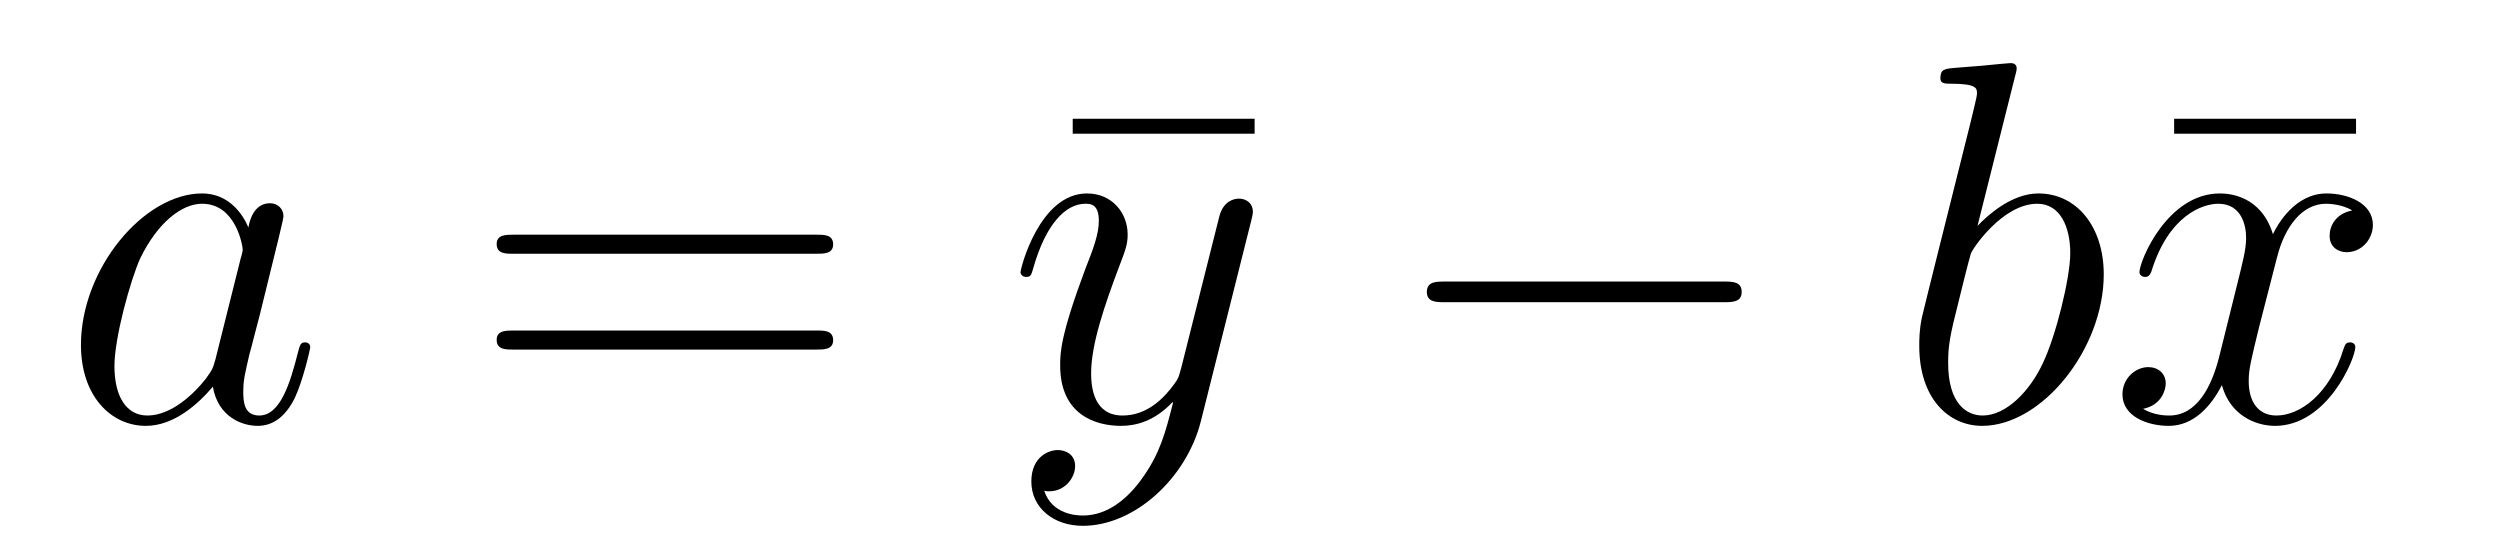
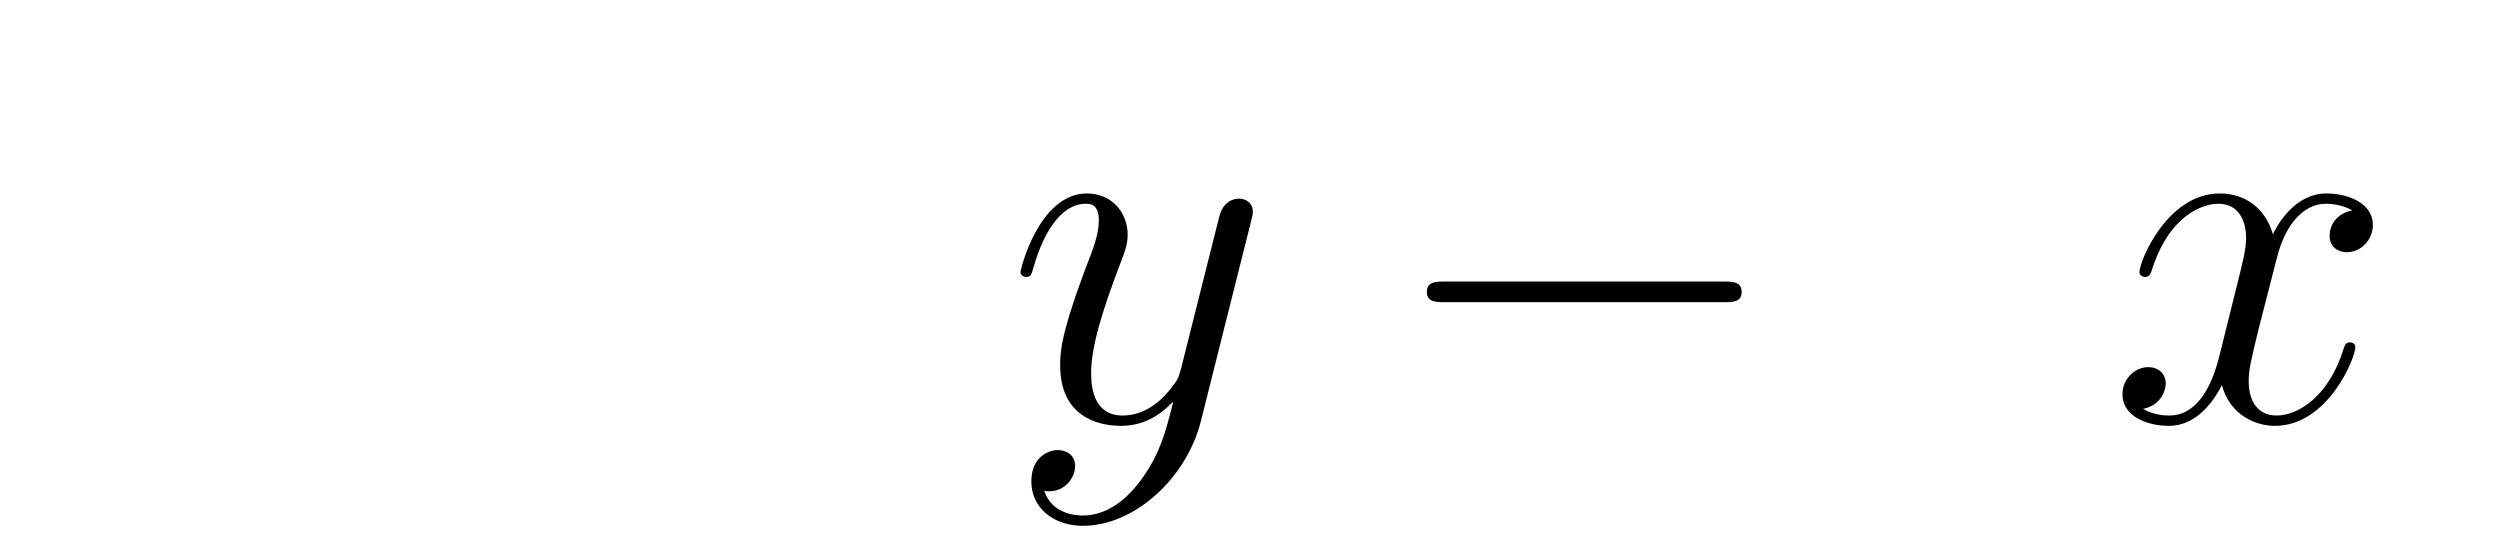
<svg xmlns="http://www.w3.org/2000/svg" version="1.1" width="58pt" height="13pt" viewBox="0 -13 58 13">
  <g id="page1">
    <g transform="matrix(1 0 0 -1 -127 651)">
-       <path d="M131.998 655.662C131.938 655.459 131.938 655.435 131.771 655.208C131.508 654.873 130.982 654.36 130.42 654.36C129.93 654.36 129.655 654.802 129.655 655.507C129.655 656.165 130.026 657.503 130.253 658.006C130.659 658.842 131.221 659.273 131.688 659.273C132.476 659.273 132.632 658.293 132.632 658.197C132.632 658.185 132.596 658.029 132.584 658.006L131.998 655.662ZM132.763 658.723C132.632 659.033 132.309 659.512 131.688 659.512C130.337 659.512 128.878 657.767 128.878 655.997C128.878 654.814 129.572 654.12 130.384 654.12C131.042 654.12 131.604 654.634 131.938 655.029C132.058 654.324 132.62 654.12 132.978 654.12C133.337 654.12 133.624 654.336 133.839 654.766C134.03 655.173 134.198 655.902 134.198 655.949C134.198 656.009 134.15 656.057 134.078 656.057C133.971 656.057 133.959 655.997 133.911 655.818C133.732 655.113 133.504 654.36 133.014 654.36C132.668 654.36 132.644 654.67 132.644 654.909C132.644 655.184 132.68 655.316 132.787 655.782C132.871 656.081 132.931 656.344 133.026 656.691C133.468 658.484 133.576 658.914 133.576 658.986C133.576 659.153 133.445 659.285 133.265 659.285C132.883 659.285 132.787 658.866 132.763 658.723Z" />
-       <path d="M145.946 658.113C146.113 658.113 146.329 658.113 146.329 658.328C146.329 658.555 146.126 658.555 145.946 658.555H138.905C138.738 658.555 138.523 658.555 138.523 658.34C138.523 658.113 138.726 658.113 138.905 658.113H145.946ZM145.946 655.89C146.113 655.89 146.329 655.89 146.329 656.105C146.329 656.332 146.126 656.332 145.946 656.332H138.905C138.738 656.332 138.523 656.332 138.523 656.117C138.523 655.89 138.726 655.89 138.905 655.89H145.946Z" />
-       <path d="M156.107 660.898V661.245H151.887V660.898H156.107Z" />
      <path d="M153.497 652.901C153.174 652.447 152.708 652.04 152.122 652.04C151.979 652.04 151.405 652.064 151.226 652.614C151.262 652.602 151.321 652.602 151.345 652.602C151.704 652.602 151.943 652.913 151.943 653.188C151.943 653.463 151.716 653.559 151.537 653.559C151.345 653.559 150.927 653.415 150.927 652.829C150.927 652.22 151.441 651.801 152.122 651.801C153.318 651.801 154.525 652.901 154.86 654.228L156.031 658.89C156.043 658.95 156.067 659.022 156.067 659.093C156.067 659.273 155.924 659.392 155.745 659.392C155.637 659.392 155.386 659.344 155.29 658.986L154.406 655.471C154.346 655.256 154.346 655.232 154.25 655.101C154.011 654.766 153.617 654.36 153.043 654.36C152.374 654.36 152.314 655.017 152.314 655.34C152.314 656.021 152.636 656.942 152.959 657.802C153.091 658.149 153.162 658.316 153.162 658.555C153.162 659.058 152.804 659.512 152.218 659.512C151.118 659.512 150.676 657.778 150.676 657.683C150.676 657.635 150.724 657.575 150.808 657.575C150.915 657.575 150.927 657.623 150.975 657.79C151.262 658.794 151.716 659.273 152.182 659.273C152.29 659.273 152.493 659.273 152.493 658.878C152.493 658.567 152.362 658.221 152.182 657.767C151.596 656.2 151.596 655.806 151.596 655.519C151.596 654.383 152.409 654.12 153.007 654.12C153.354 654.12 153.784 654.228 154.202 654.67L154.215 654.658C154.035 653.953 153.915 653.487 153.497 652.901Z" />
      <path d="M166.989 656.989C167.192 656.989 167.407 656.989 167.407 657.228C167.407 657.468 167.192 657.468 166.989 657.468H160.522C160.319 657.468 160.103 657.468 160.103 657.228C160.103 656.989 160.319 656.989 160.522 656.989H166.989Z" />
-       <path d="M173.751 662.237C173.763 662.285 173.787 662.357 173.787 662.417C173.787 662.536 173.667 662.536 173.643 662.536C173.631 662.536 173.201 662.5 172.986 662.476C172.782 662.464 172.603 662.441 172.388 662.428C172.101 662.405 172.017 662.393 172.017 662.178C172.017 662.058 172.137 662.058 172.257 662.058C172.866 662.058 172.866 661.95 172.866 661.831C172.866 661.747 172.771 661.401 172.723 661.185L172.436 660.038C172.316 659.56 171.635 656.846 171.587 656.631C171.527 656.332 171.527 656.129 171.527 655.973C171.527 654.754 172.209 654.12 172.986 654.12C174.372 654.12 175.807 655.902 175.807 657.635C175.807 658.735 175.185 659.512 174.289 659.512C173.667 659.512 173.105 658.998 172.878 658.759L173.751 662.237ZM172.998 654.36C172.615 654.36 172.197 654.647 172.197 655.579C172.197 655.973 172.233 656.2 172.448 657.037C172.484 657.193 172.675 657.958 172.723 658.113C172.747 658.209 173.452 659.273 174.265 659.273C174.791 659.273 175.03 658.747 175.03 658.125C175.03 657.551 174.695 656.2 174.396 655.579C174.098 654.933 173.547 654.36 172.998 654.36Z" />
-       <path d="M181.66 660.898V661.245H177.44V660.898H181.66Z" />
      <path d="M181.572 659.117C181.19 659.046 181.047 658.759 181.047 658.532C181.047 658.245 181.274 658.149 181.441 658.149C181.8 658.149 182.051 658.46 182.051 658.782C182.051 659.285 181.477 659.512 180.975 659.512C180.246 659.512 179.839 658.794 179.732 658.567C179.457 659.464 178.715 659.512 178.5 659.512C177.281 659.512 176.635 657.946 176.635 657.683C176.635 657.635 176.683 657.575 176.767 657.575C176.862 657.575 176.887 657.647 176.91 657.695C177.317 659.022 178.118 659.273 178.464 659.273C179.003 659.273 179.11 658.771 179.11 658.484C179.11 658.221 179.038 657.946 178.895 657.372L178.488 655.734C178.309 655.017 177.963 654.36 177.329 654.36C177.269 654.36 176.97 654.36 176.719 654.515C177.149 654.599 177.245 654.957 177.245 655.101C177.245 655.34 177.066 655.483 176.839 655.483C176.552 655.483 176.241 655.232 176.241 654.85C176.241 654.348 176.803 654.12 177.317 654.12C177.891 654.12 178.297 654.575 178.548 655.065C178.739 654.36 179.337 654.12 179.779 654.12C180.999 654.12 181.644 655.687 181.644 655.949C181.644 656.009 181.596 656.057 181.525 656.057C181.417 656.057 181.405 655.997 181.369 655.902C181.047 654.85 180.353 654.36 179.815 654.36C179.397 654.36 179.17 654.67 179.17 655.16C179.17 655.423 179.217 655.615 179.409 656.404L179.827 658.029C180.007 658.747 180.413 659.273 180.963 659.273C180.987 659.273 181.322 659.273 181.572 659.117Z" />
    </g>
  </g>
</svg>